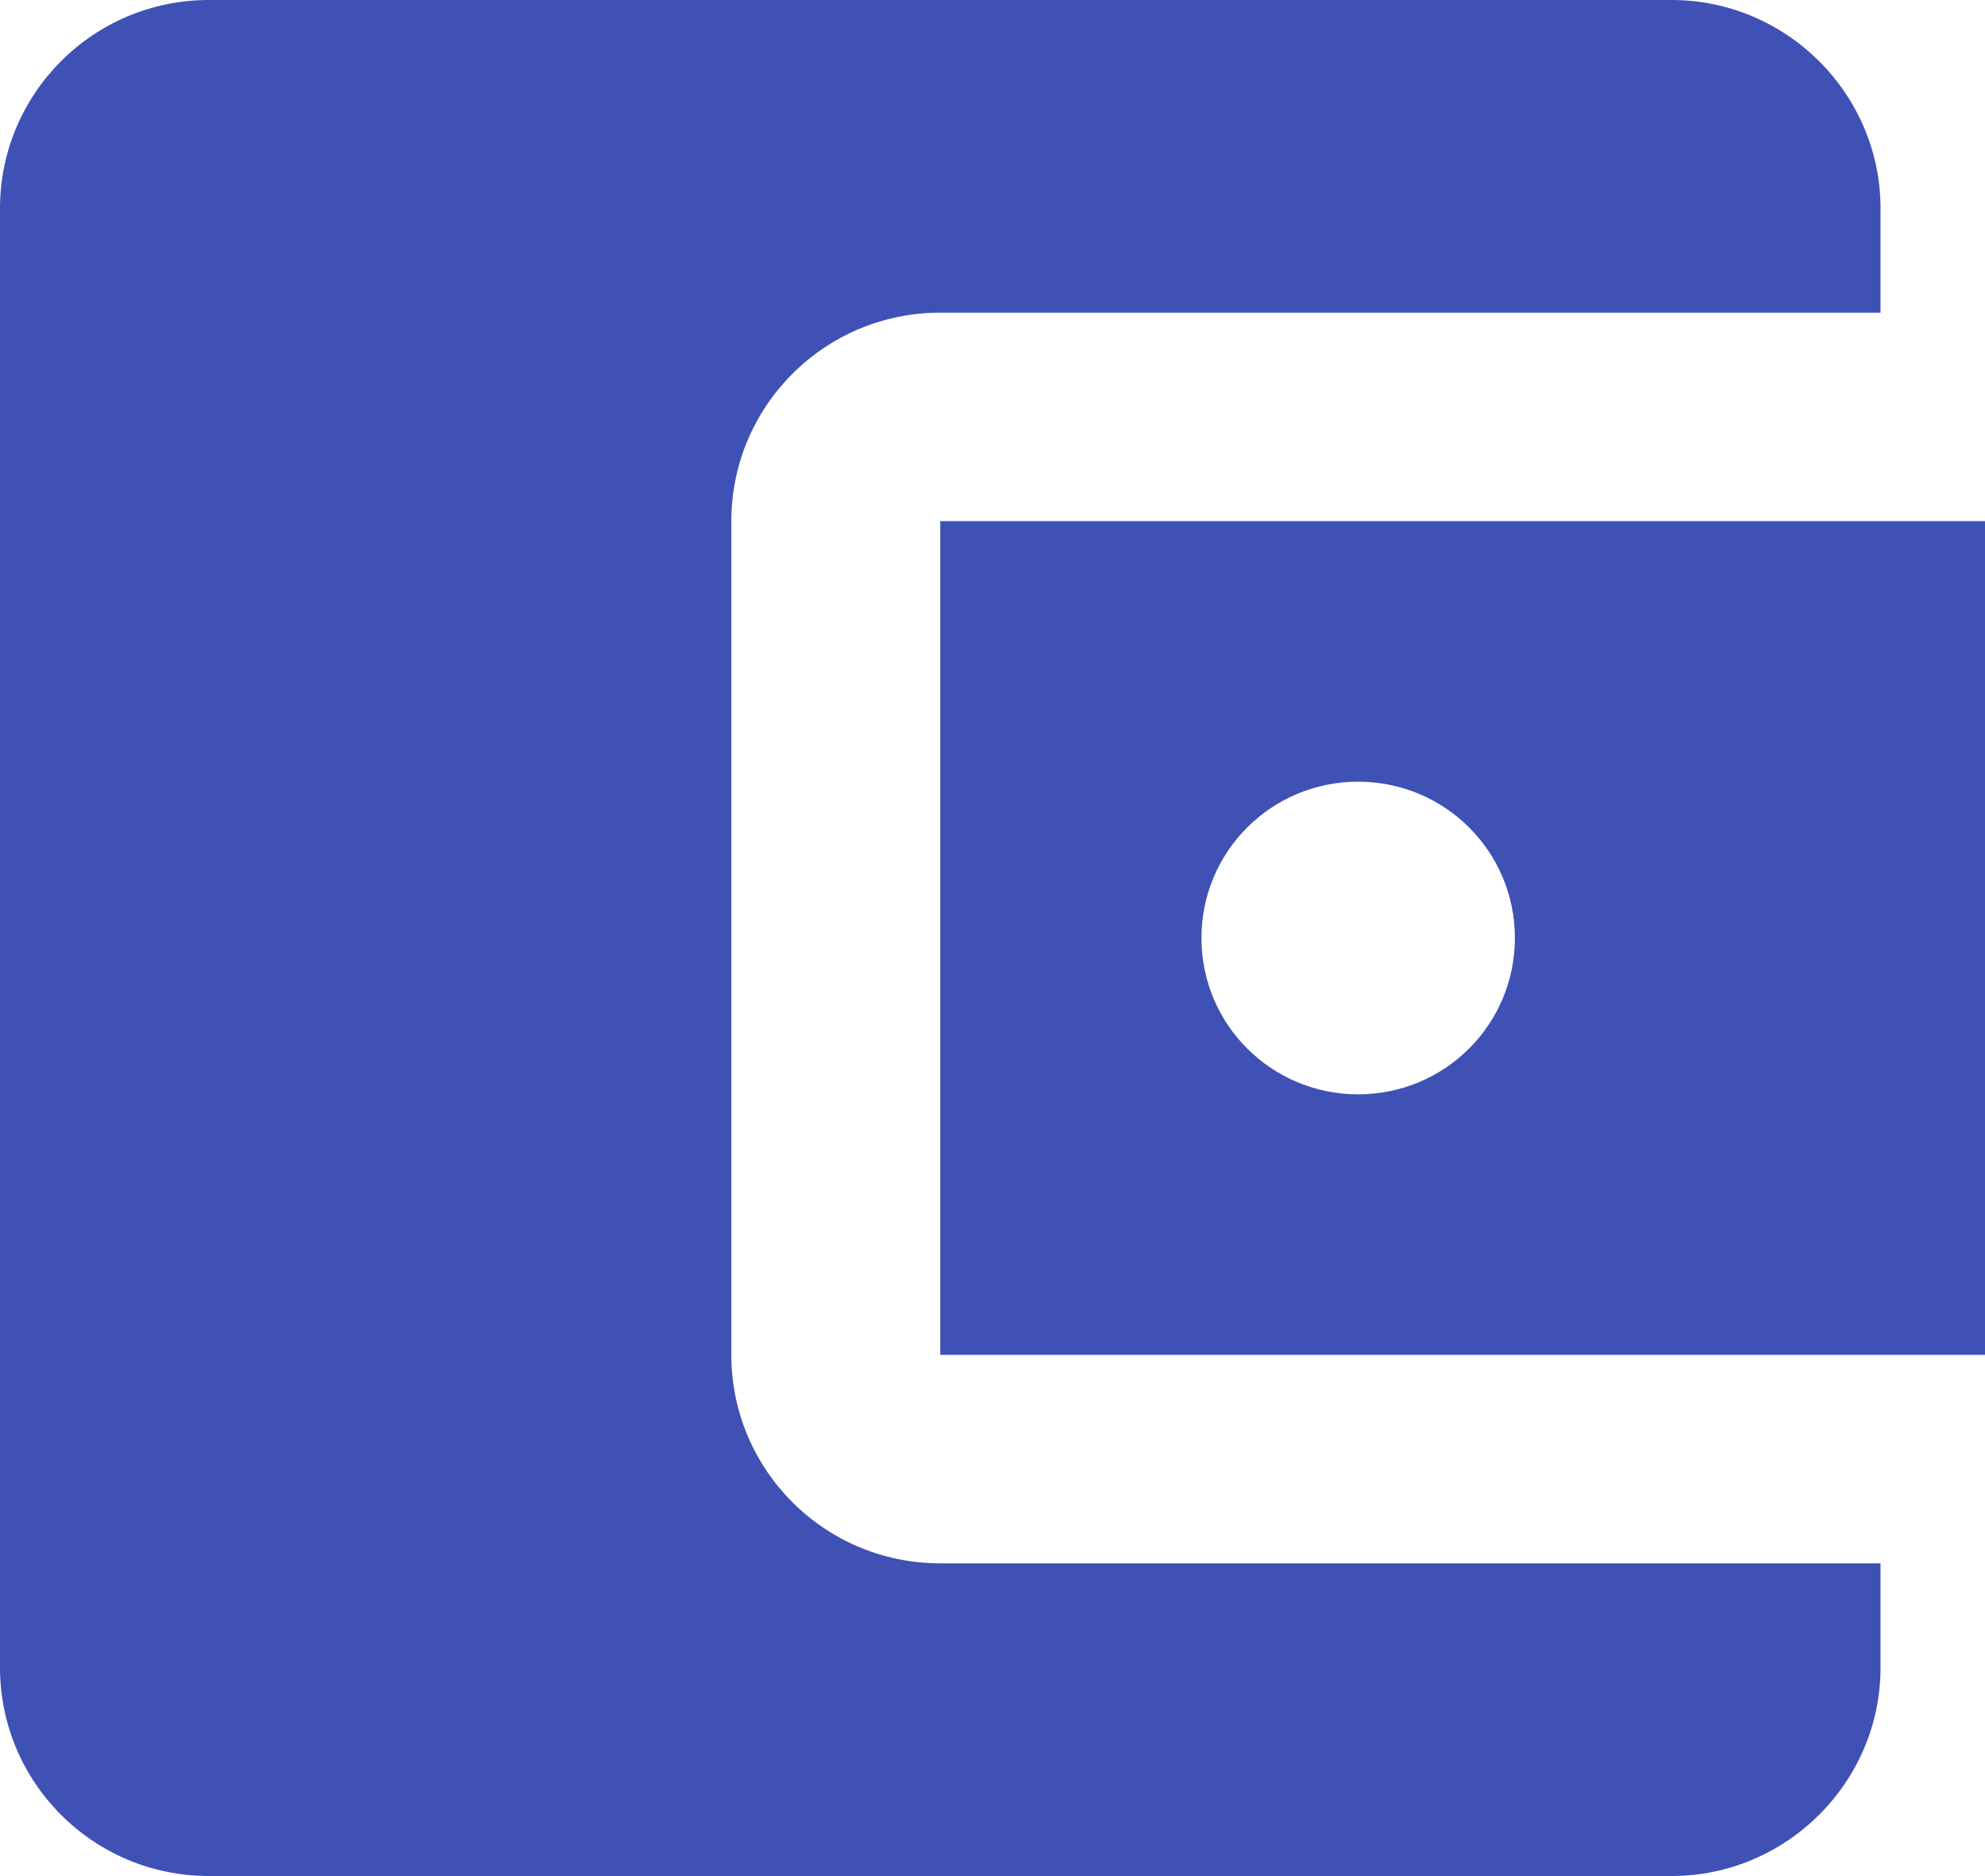
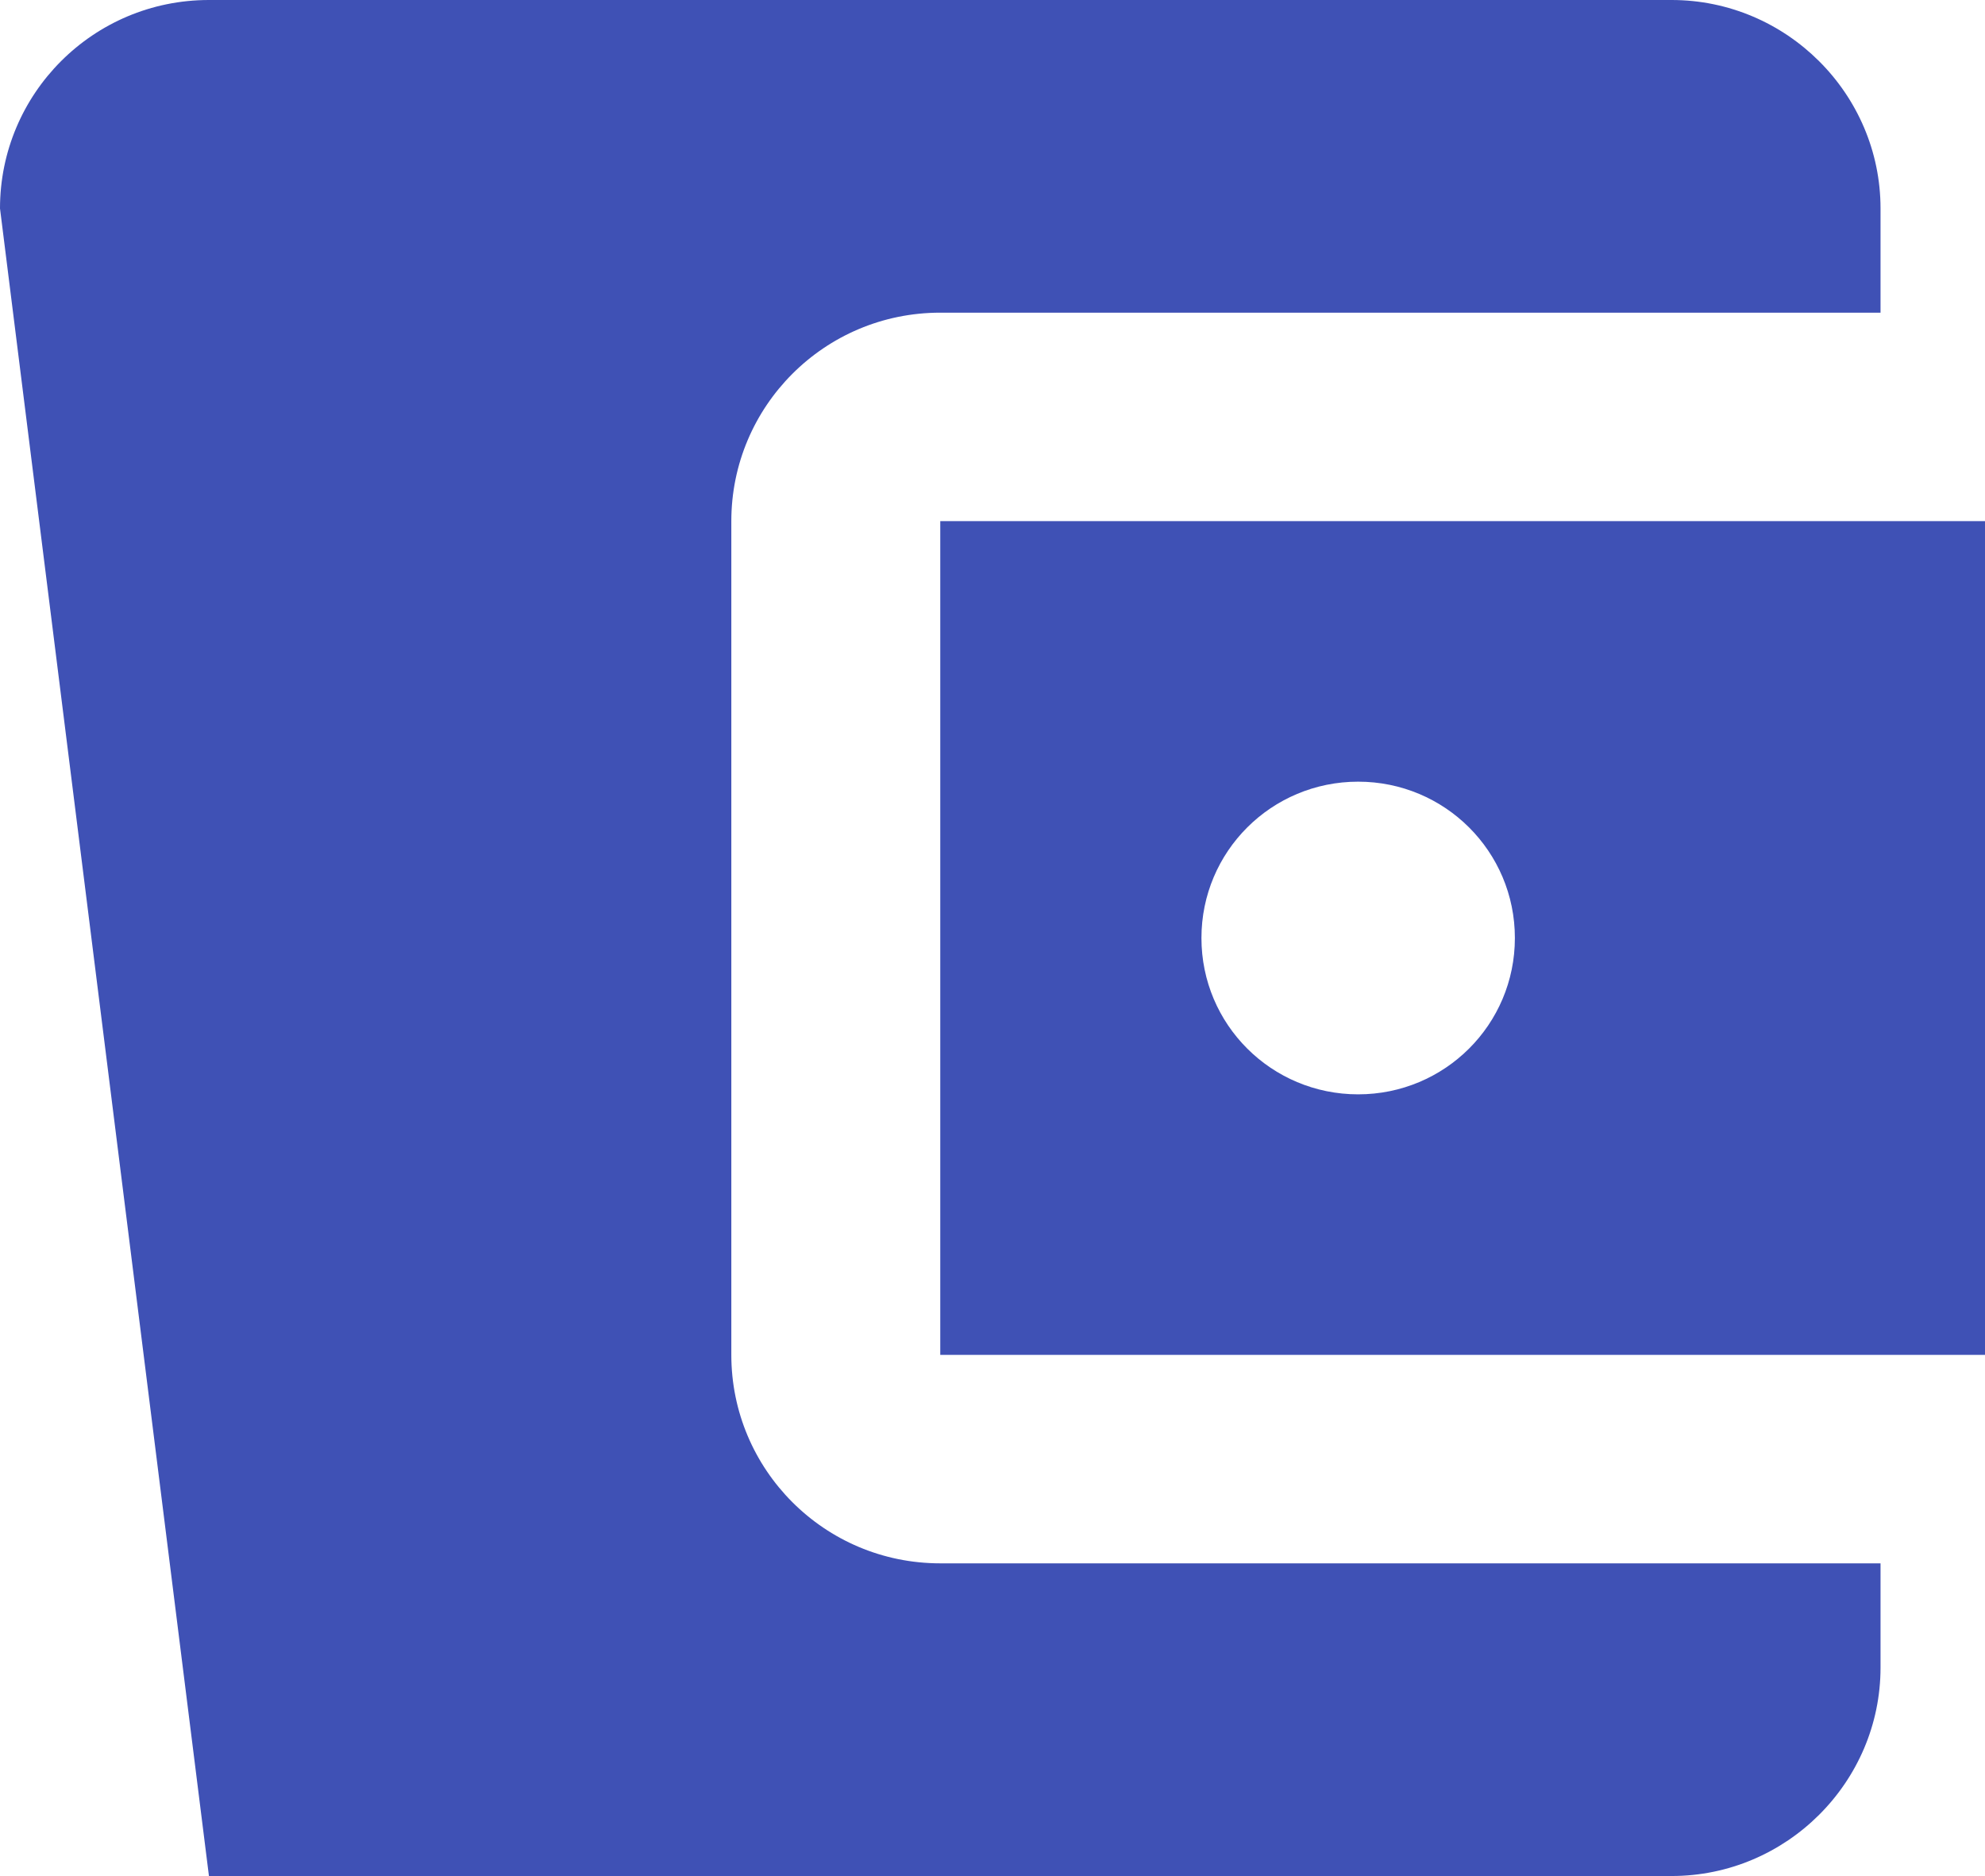
<svg xmlns="http://www.w3.org/2000/svg" width="73px" height="69px" viewBox="0 0 73 69" version="1.1">
  <title>Shape</title>
  <desc>Created with Sketch.</desc>
  <g id="Page-1" stroke="none" stroke-width="1" fill="none" fill-rule="evenodd">
    <g id="Group" fill="#3F51B5" fill-rule="nonzero">
-       <path d="M69.158,57.5 L69.158,61.333 C69.158,65.55 65.7,69 61.474,69 L7.684,69 C3.419,69 0,65.55 0,61.333 L0,7.667 C0,3.45 3.419,0 7.684,0 L61.474,0 C65.7,0 69.158,3.45 69.158,7.667 L69.158,11.5 L34.579,11.5 C30.314,11.5 26.895,14.95 26.895,19.167 L26.895,49.833 C26.895,54.05 30.314,57.5 34.579,57.5 L69.158,57.5 Z M34.579,49.833 L73,49.833 L73,19.167 L34.579,19.167 L34.579,49.833 Z M49.947,40.25 C46.758,40.25 44.184,37.682 44.184,34.5 C44.184,31.318 46.758,28.75 49.947,28.75 C53.136,28.75 55.711,31.318 55.711,34.5 C55.711,37.682 53.136,40.25 49.947,40.25 Z" id="Shape" />
+       <path d="M69.158,57.5 L69.158,61.333 C69.158,65.55 65.7,69 61.474,69 L7.684,69 L0,7.667 C0,3.45 3.419,0 7.684,0 L61.474,0 C65.7,0 69.158,3.45 69.158,7.667 L69.158,11.5 L34.579,11.5 C30.314,11.5 26.895,14.95 26.895,19.167 L26.895,49.833 C26.895,54.05 30.314,57.5 34.579,57.5 L69.158,57.5 Z M34.579,49.833 L73,49.833 L73,19.167 L34.579,19.167 L34.579,49.833 Z M49.947,40.25 C46.758,40.25 44.184,37.682 44.184,34.5 C44.184,31.318 46.758,28.75 49.947,28.75 C53.136,28.75 55.711,31.318 55.711,34.5 C55.711,37.682 53.136,40.25 49.947,40.25 Z" id="Shape" />
    </g>
  </g>
</svg>